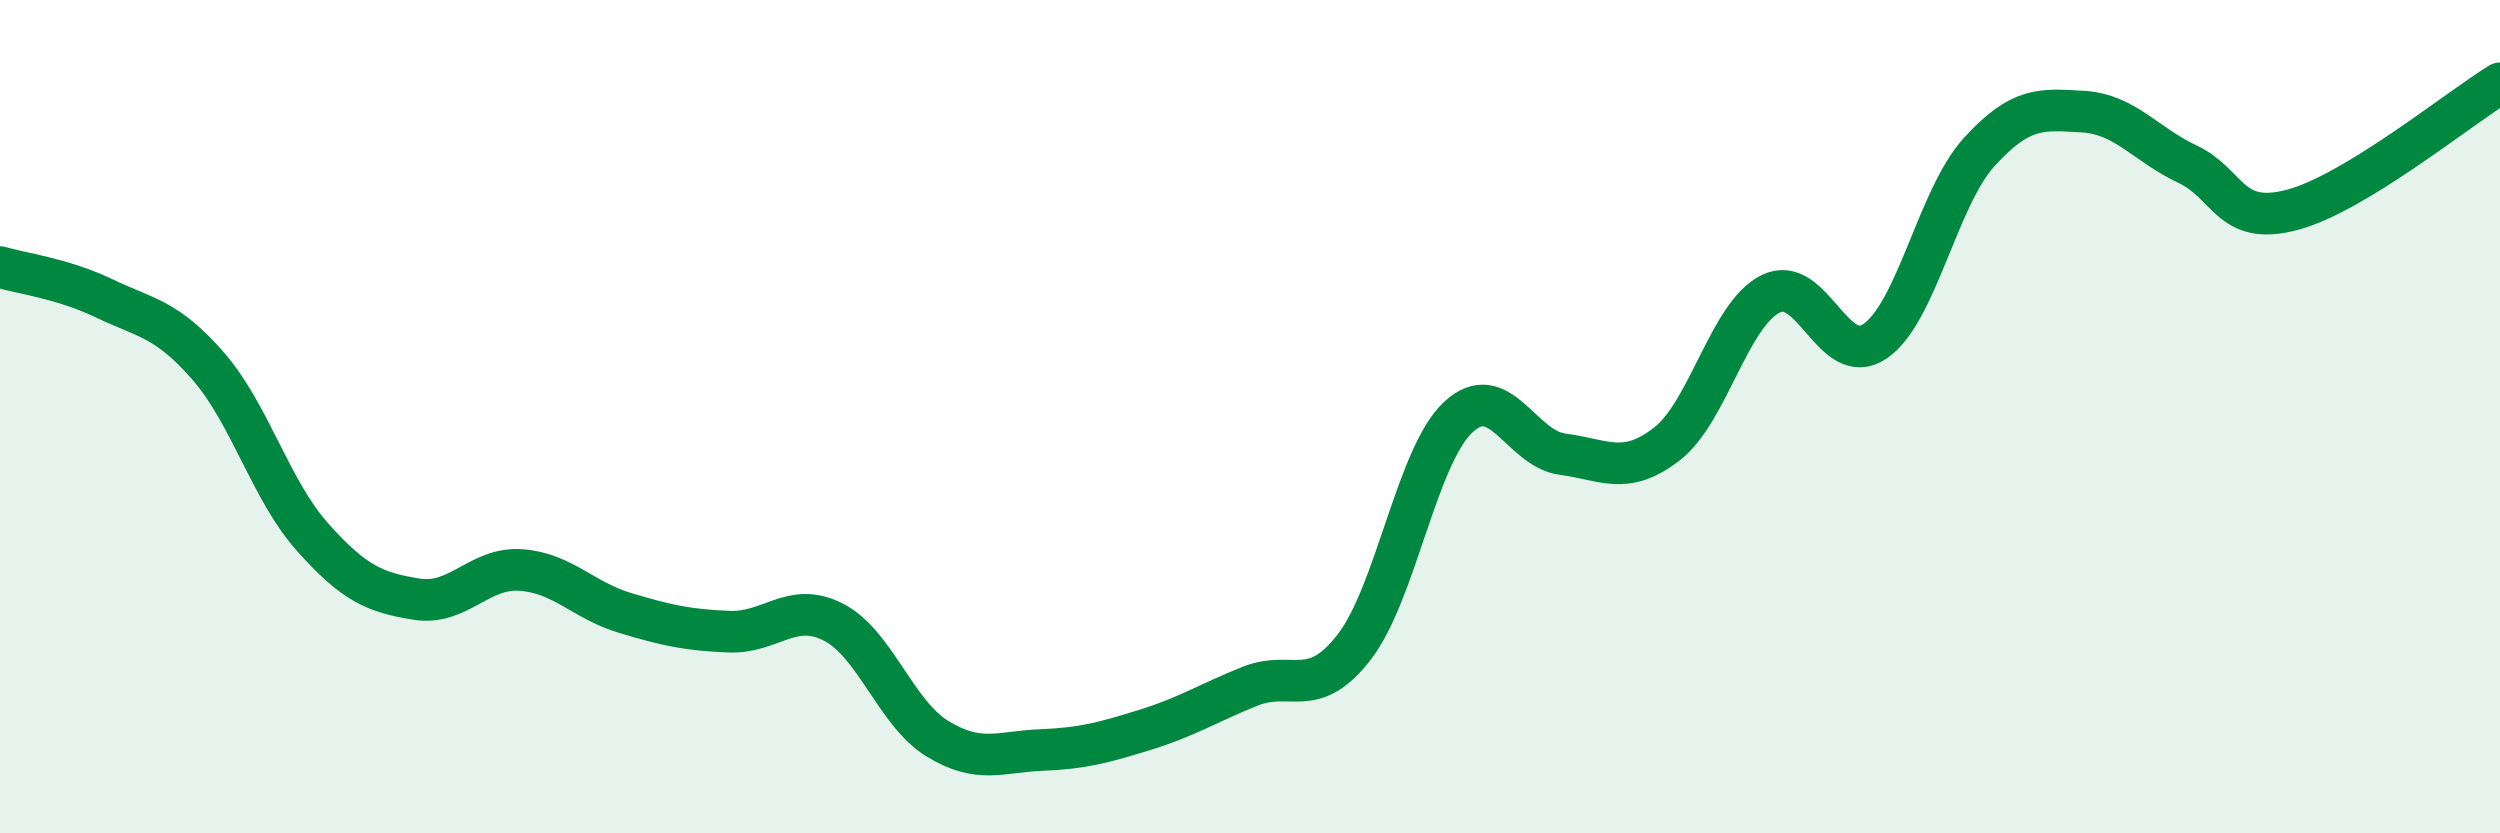
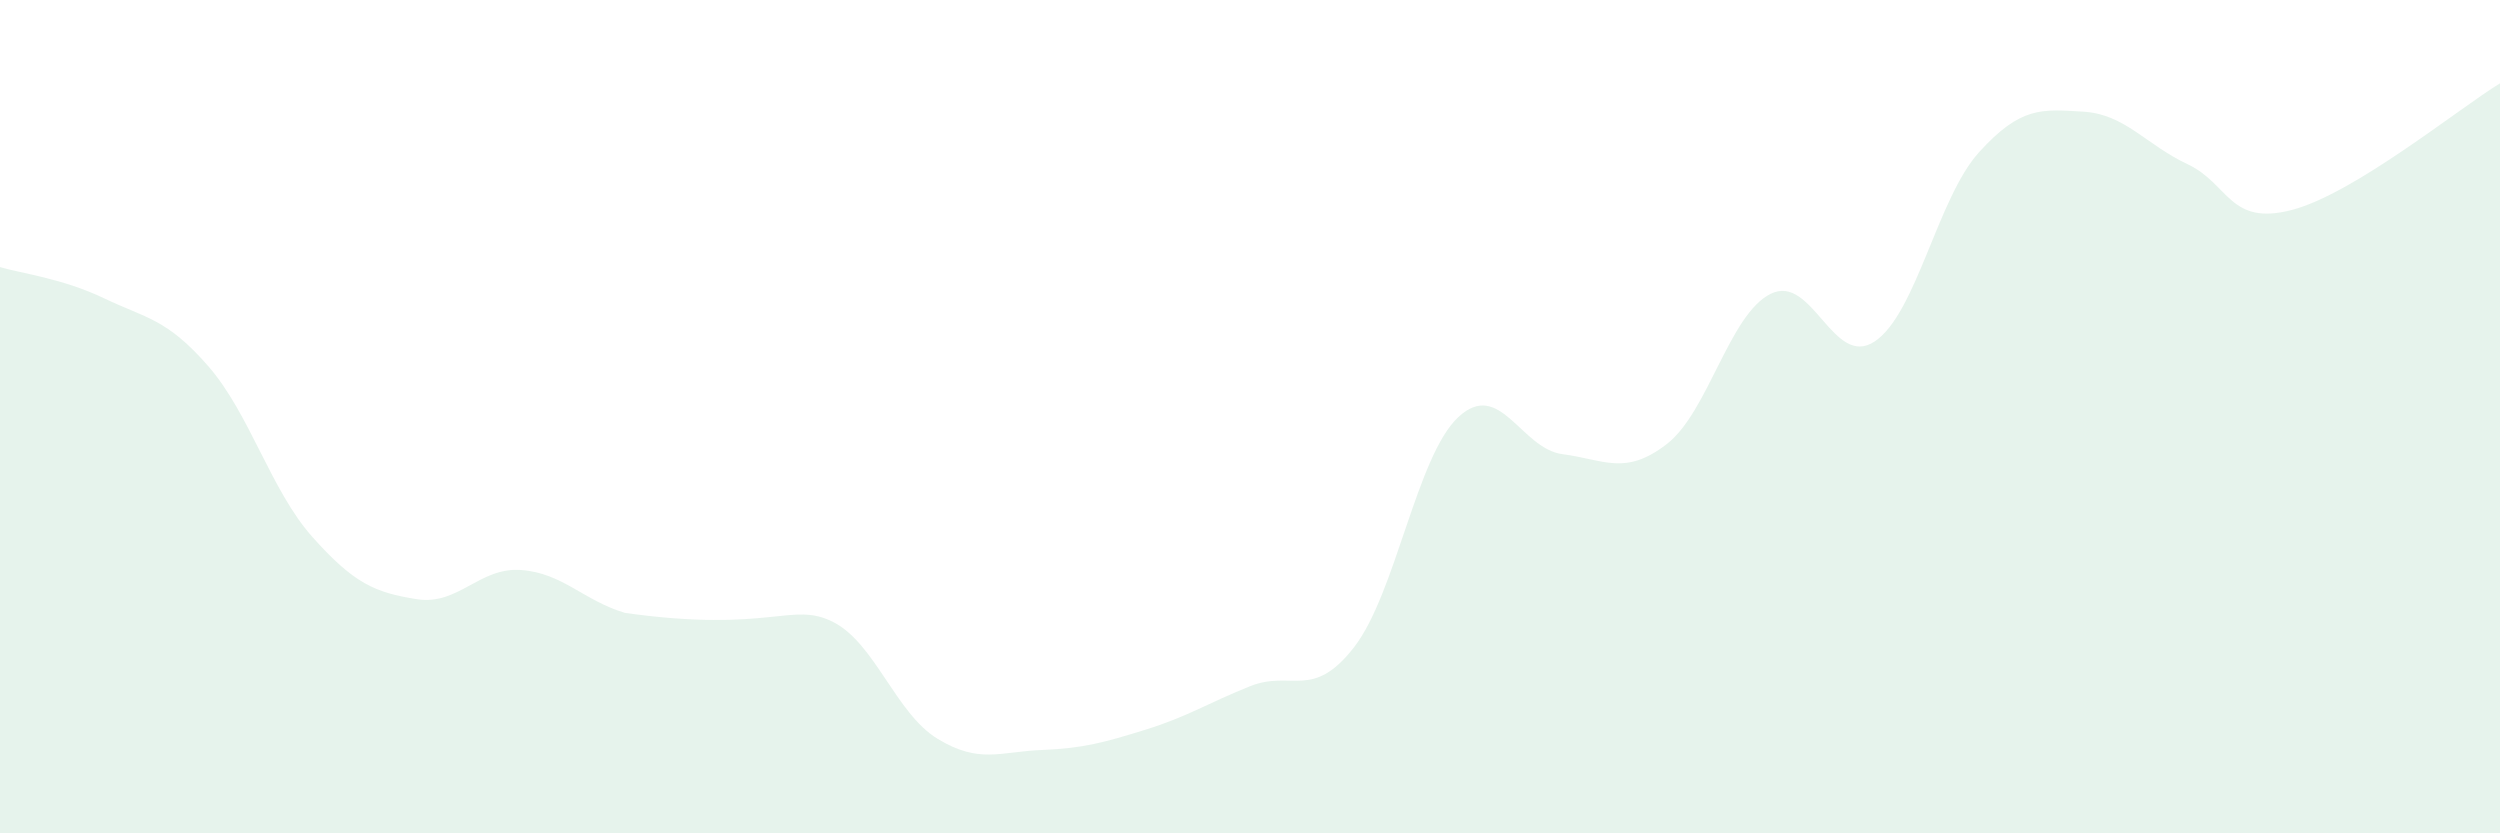
<svg xmlns="http://www.w3.org/2000/svg" width="60" height="20" viewBox="0 0 60 20">
-   <path d="M 0,6.41 C 0.5,6.56 1.5,6.68 2.5,7.16 C 3.5,7.64 4,7.64 5,8.79 C 6,9.94 6.5,11.77 7.5,12.89 C 8.5,14.01 9,14.22 10,14.38 C 11,14.54 11.5,13.61 12.5,13.68 C 13.5,13.75 14,14.41 15,14.71 C 16,15.01 16.5,15.12 17.5,15.16 C 18.5,15.2 19,14.42 20,14.93 C 21,15.44 21.5,17.12 22.5,17.73 C 23.5,18.34 24,18.04 25,18 C 26,17.96 26.5,17.82 27.5,17.51 C 28.5,17.2 29,16.87 30,16.47 C 31,16.07 31.5,16.82 32.5,15.53 C 33.5,14.24 34,10.94 35,10.01 C 36,9.08 36.5,10.77 37.5,10.9 C 38.5,11.03 39,11.43 40,10.66 C 41,9.89 41.5,7.54 42.5,7.05 C 43.5,6.56 44,8.87 45,8.19 C 46,7.51 46.5,4.75 47.5,3.65 C 48.5,2.55 49,2.62 50,2.68 C 51,2.74 51.5,3.47 52.5,3.94 C 53.5,4.41 53.5,5.43 55,5.04 C 56.5,4.65 59,2.61 60,2L60 20L0 20Z" fill="#008740" opacity="0.1" stroke-linecap="round" stroke-linejoin="round" />
-   <path d="M 0,6.41 C 0.5,6.56 1.5,6.68 2.5,7.16 C 3.5,7.64 4,7.64 5,8.79 C 6,9.94 6.5,11.77 7.5,12.89 C 8.5,14.01 9,14.22 10,14.38 C 11,14.54 11.5,13.61 12.5,13.68 C 13.5,13.75 14,14.41 15,14.71 C 16,15.01 16.5,15.12 17.5,15.16 C 18.5,15.2 19,14.42 20,14.93 C 21,15.44 21.5,17.12 22.5,17.73 C 23.5,18.34 24,18.04 25,18 C 26,17.96 26.5,17.82 27.5,17.51 C 28.5,17.2 29,16.87 30,16.47 C 31,16.07 31.5,16.82 32.5,15.53 C 33.5,14.24 34,10.94 35,10.01 C 36,9.08 36.5,10.77 37.5,10.9 C 38.5,11.03 39,11.43 40,10.66 C 41,9.89 41.5,7.54 42.5,7.05 C 43.5,6.56 44,8.87 45,8.19 C 46,7.51 46.5,4.75 47.5,3.65 C 48.5,2.55 49,2.62 50,2.68 C 51,2.74 51.5,3.47 52.5,3.94 C 53.5,4.41 53.5,5.43 55,5.04 C 56.5,4.65 59,2.61 60,2" stroke="#008740" stroke-width="1" fill="none" stroke-linecap="round" stroke-linejoin="round" />
+   <path d="M 0,6.41 C 0.5,6.56 1.5,6.68 2.5,7.16 C 3.5,7.64 4,7.64 5,8.79 C 6,9.94 6.5,11.77 7.5,12.89 C 8.5,14.01 9,14.22 10,14.38 C 11,14.54 11.5,13.61 12.5,13.68 C 13.5,13.75 14,14.41 15,14.71 C 18.5,15.2 19,14.42 20,14.93 C 21,15.44 21.5,17.12 22.5,17.73 C 23.5,18.34 24,18.04 25,18 C 26,17.96 26.5,17.82 27.5,17.51 C 28.5,17.2 29,16.87 30,16.47 C 31,16.07 31.5,16.82 32.5,15.53 C 33.5,14.24 34,10.94 35,10.01 C 36,9.08 36.5,10.77 37.5,10.9 C 38.5,11.03 39,11.43 40,10.66 C 41,9.89 41.5,7.54 42.5,7.05 C 43.5,6.56 44,8.87 45,8.19 C 46,7.51 46.5,4.75 47.5,3.65 C 48.5,2.55 49,2.62 50,2.68 C 51,2.74 51.5,3.47 52.5,3.94 C 53.5,4.41 53.5,5.43 55,5.04 C 56.5,4.65 59,2.61 60,2L60 20L0 20Z" fill="#008740" opacity="0.1" stroke-linecap="round" stroke-linejoin="round" />
</svg>